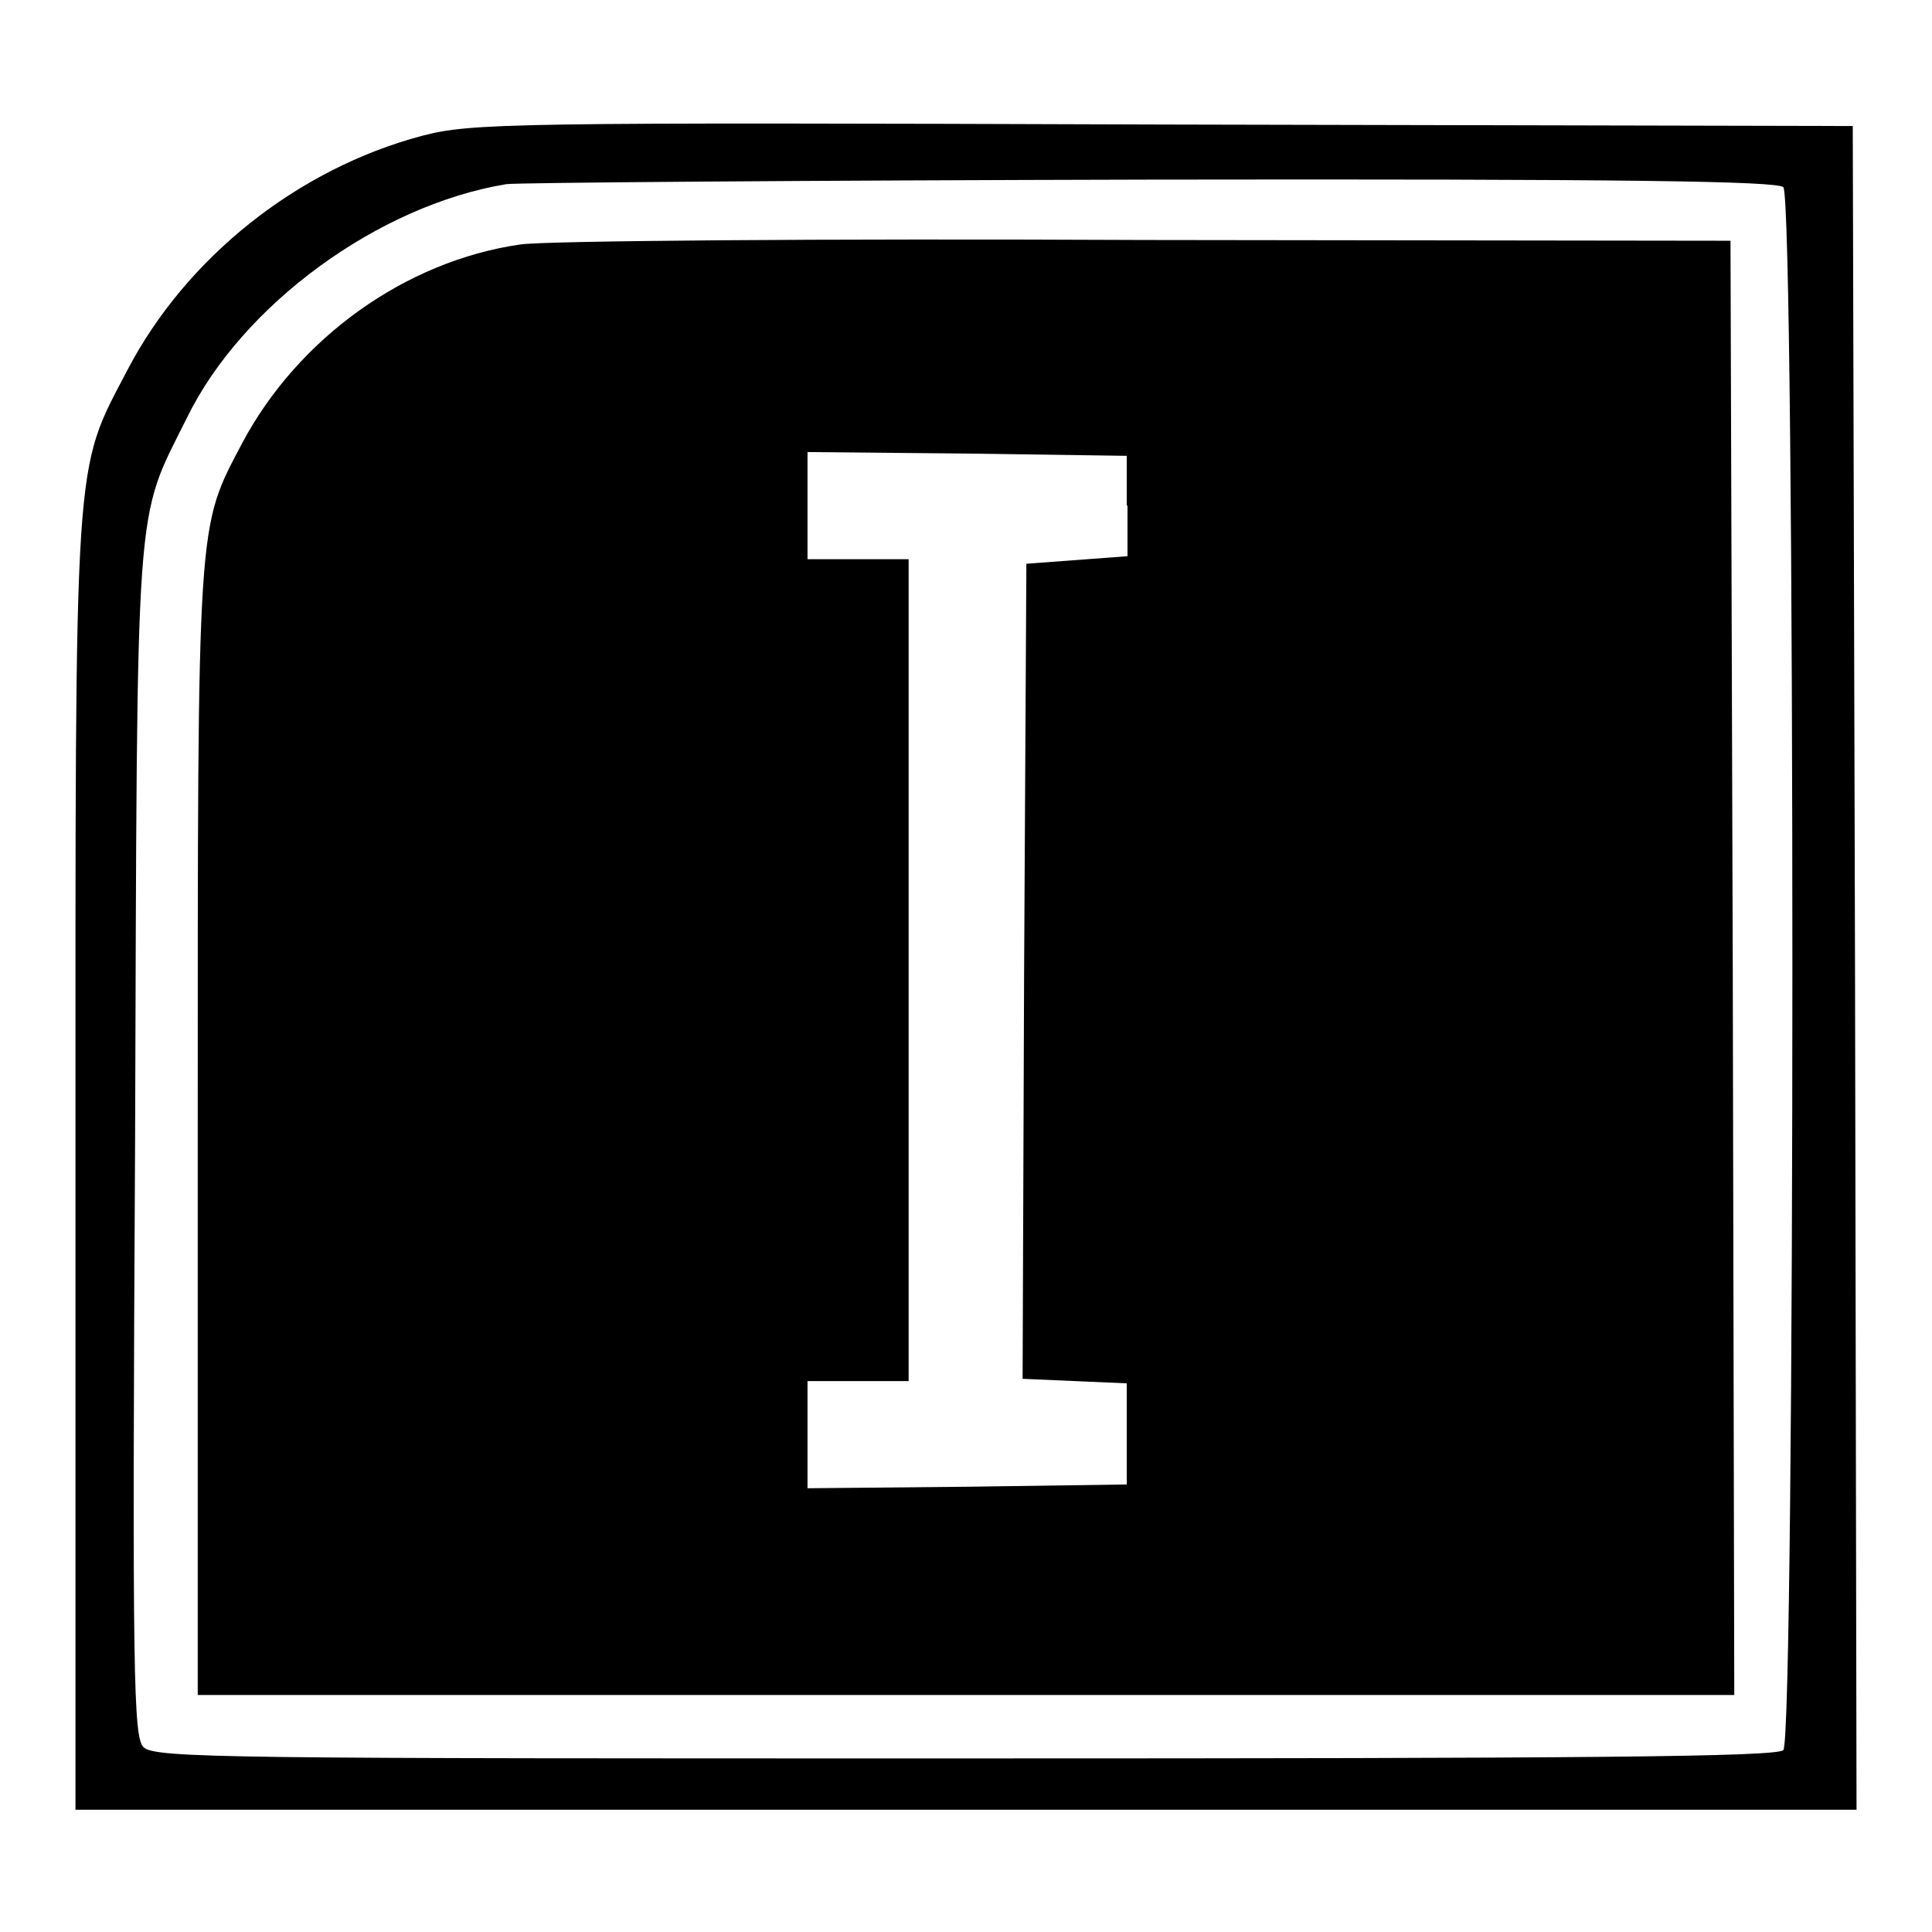
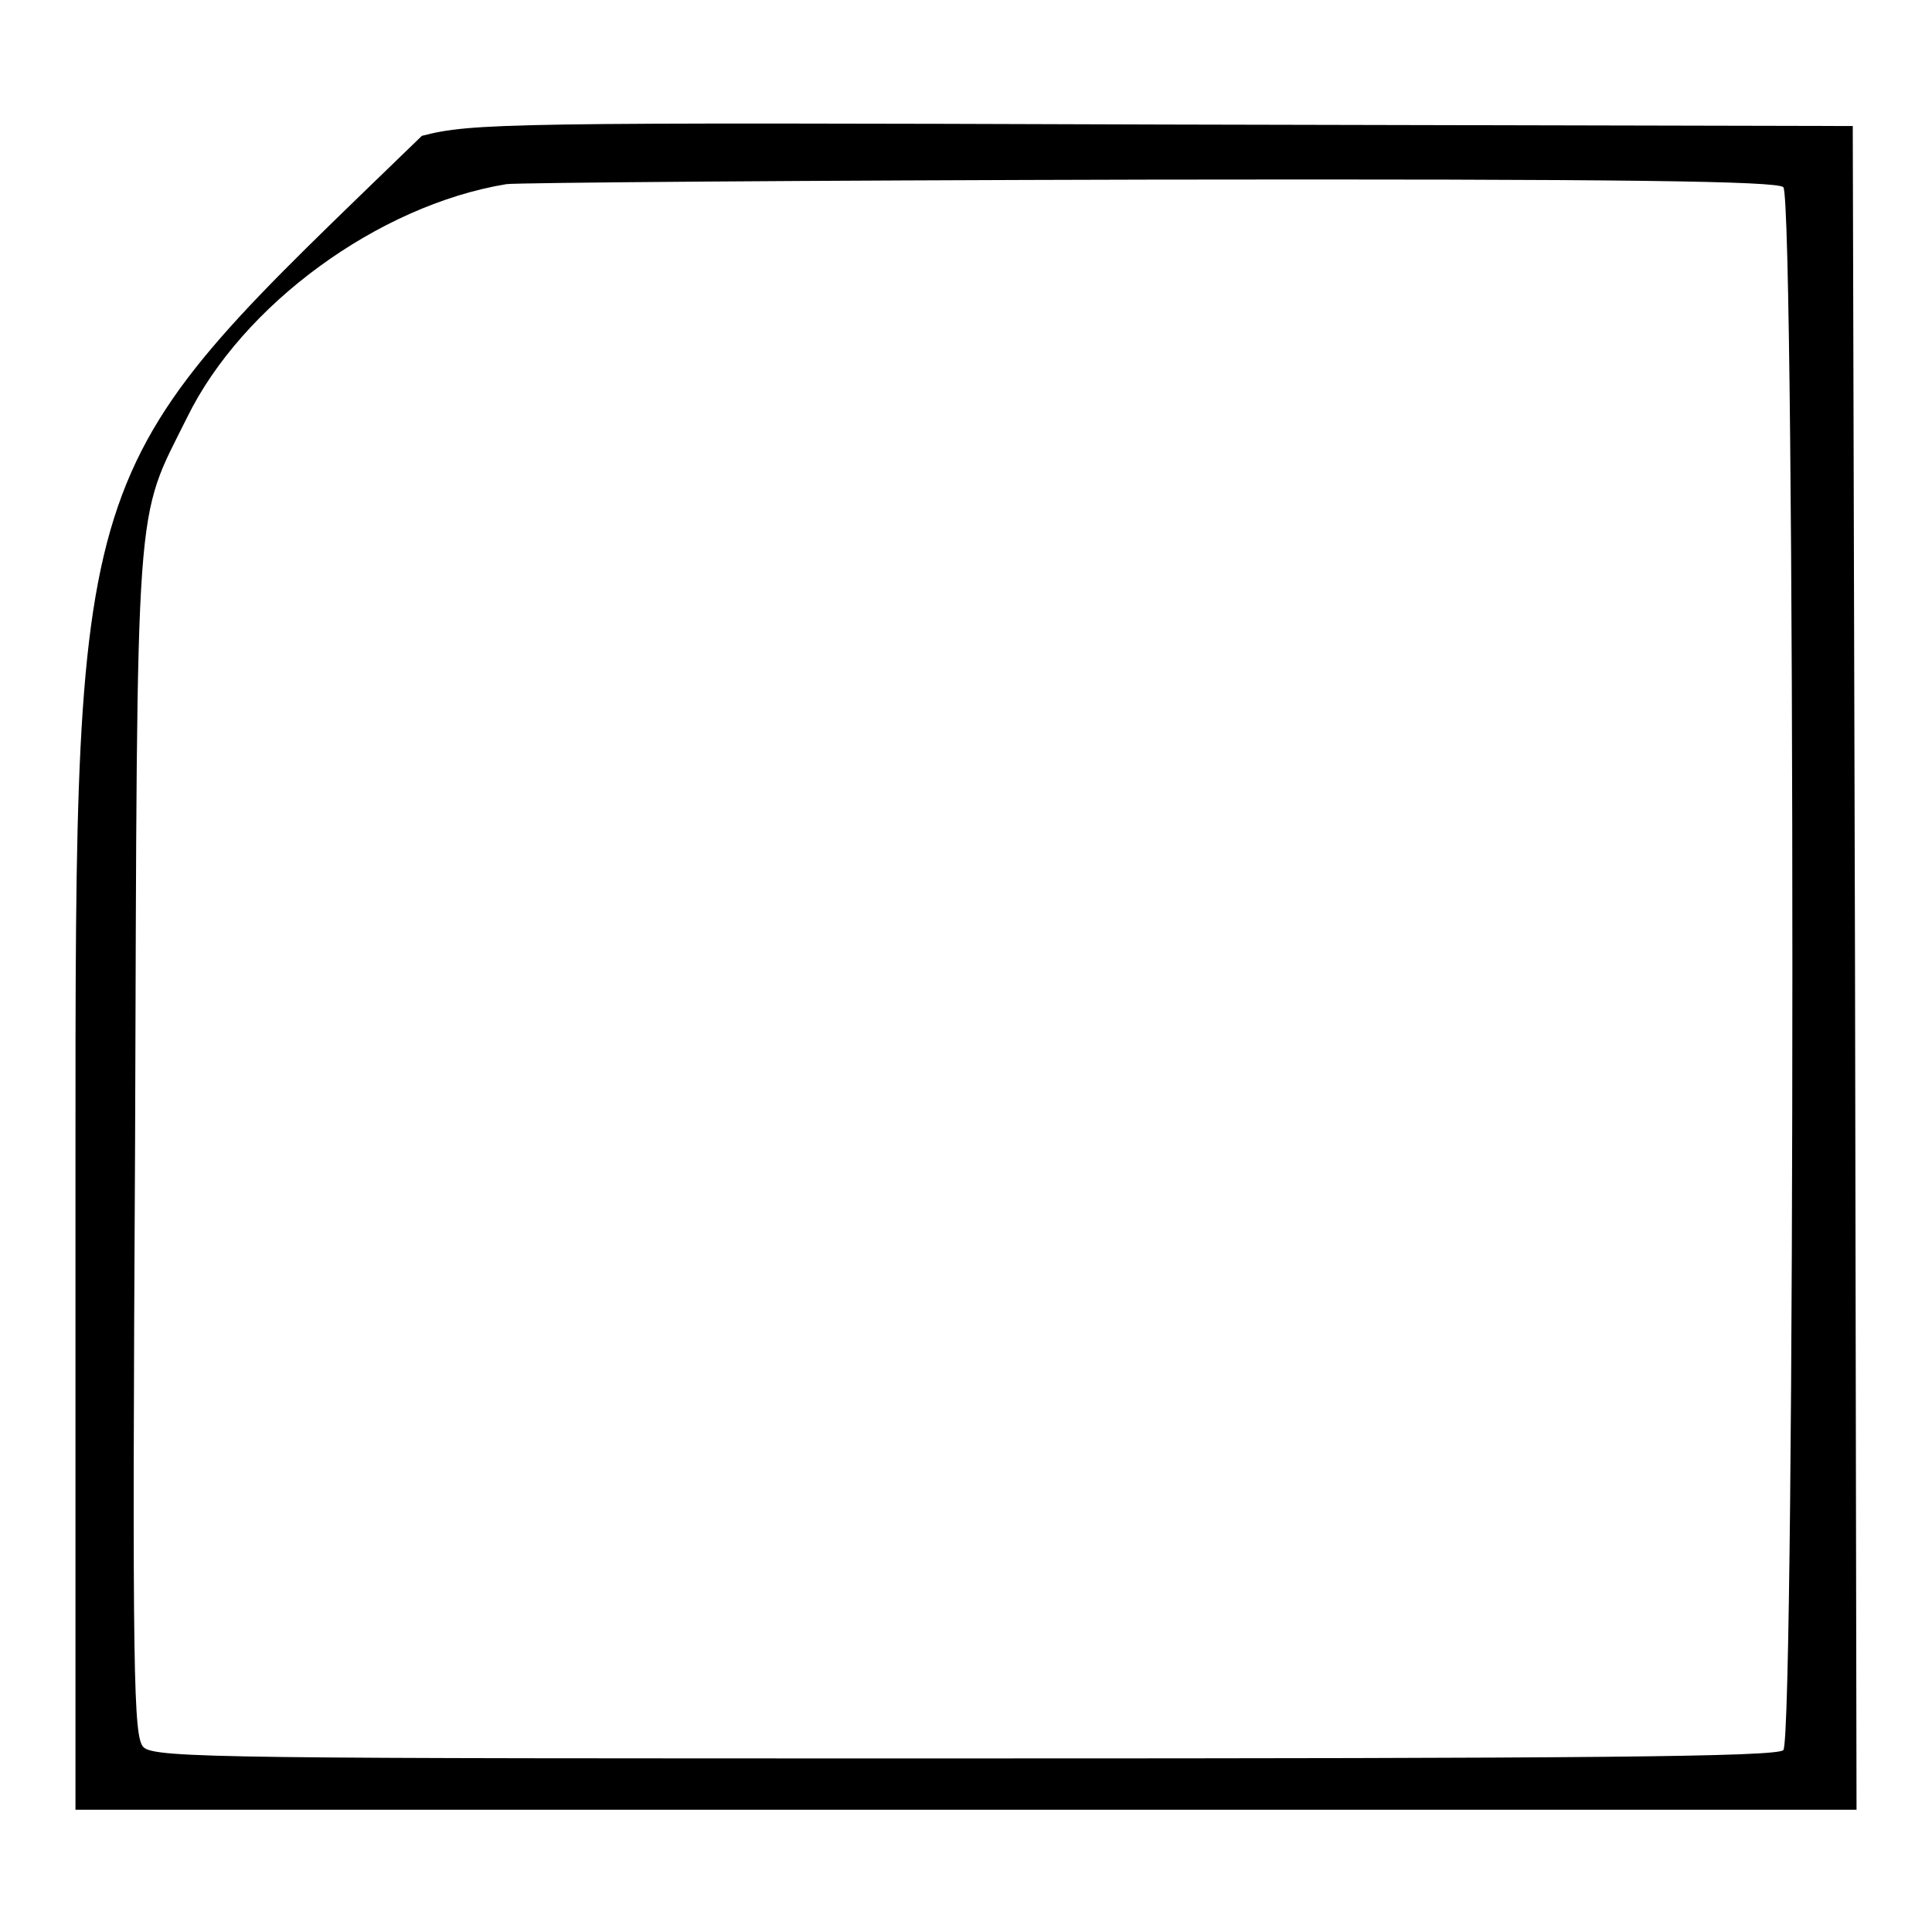
<svg xmlns="http://www.w3.org/2000/svg" version="1.1" x="0px" y="0px" viewBox="0 0 256 256" enable-background="new 0 0 256 256" xml:space="preserve">
  <g>
    <g>
-       <path fill="#000000" d="M55.9,18c-16.5,4.4-31.2,16.1-39,31C9.7,62.8,10,58.7,10,154.3v85.5h118h118l-0.2-111.6l-0.3-111.5  l-91.4-0.2C66.9,16.2,62.5,16.3,55.9,18z M236.3,24.8c1.6,1.6,1.6,205.5,0,207.1c-0.9,0.9-26.3,1.1-108.4,1.1  C30.5,233,20.5,233,19,231.5c-1.3-1.4-1.5-8.8-1.1-80.2c0.3-87.3-0.1-81.9,6.9-96c7.3-14.9,25.3-28.1,42.3-30.9  c1.3-0.2,39.7-0.5,85.3-0.6C215.6,23.7,235.4,24,236.3,24.8z" />
-       <path fill="#000000" d="M68.9,32.4c-15.2,2.2-29.4,12.4-36.8,26.3c-6,11.4-5.9,9.3-5.9,91.4v74.5H128h101.8l-0.2-96.3l-0.3-96.4  l-77.6-0.1C109.2,31.6,71.9,31.9,68.9,32.4z M149.4,67v6.7l-6.7,0.5l-6.7,0.5l-0.3,54l-0.2,54l6.9,0.3l6.9,0.3v6.7v6.7l-21.1,0.3  l-21.2,0.2v-7.1v-7.1h6.7h6.7v-54.2V74.1h-6.7h-6.7V67v-7.1l21.2,0.2l21.1,0.3V67z" />
+       <path fill="#000000" d="M55.9,18C9.7,62.8,10,58.7,10,154.3v85.5h118h118l-0.2-111.6l-0.3-111.5  l-91.4-0.2C66.9,16.2,62.5,16.3,55.9,18z M236.3,24.8c1.6,1.6,1.6,205.5,0,207.1c-0.9,0.9-26.3,1.1-108.4,1.1  C30.5,233,20.5,233,19,231.5c-1.3-1.4-1.5-8.8-1.1-80.2c0.3-87.3-0.1-81.9,6.9-96c7.3-14.9,25.3-28.1,42.3-30.9  c1.3-0.2,39.7-0.5,85.3-0.6C215.6,23.7,235.4,24,236.3,24.8z" />
    </g>
  </g>
</svg>